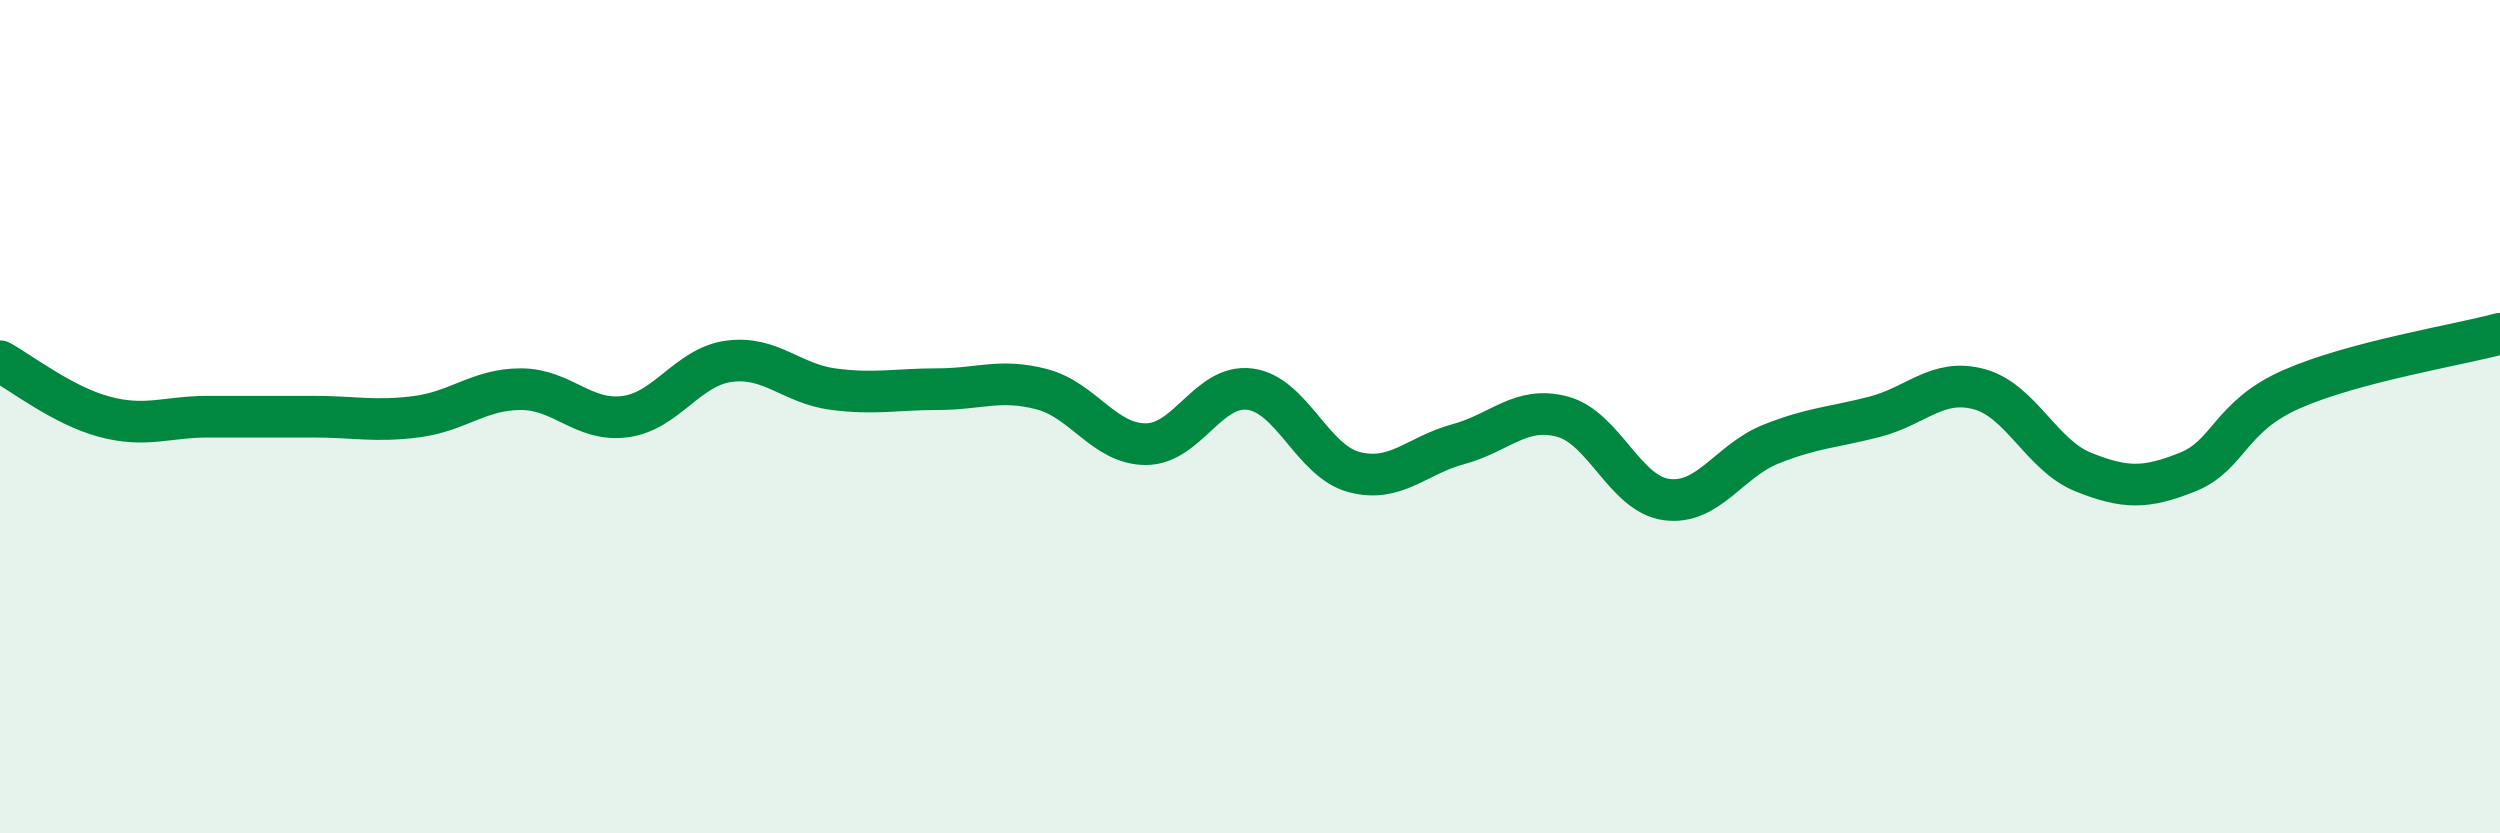
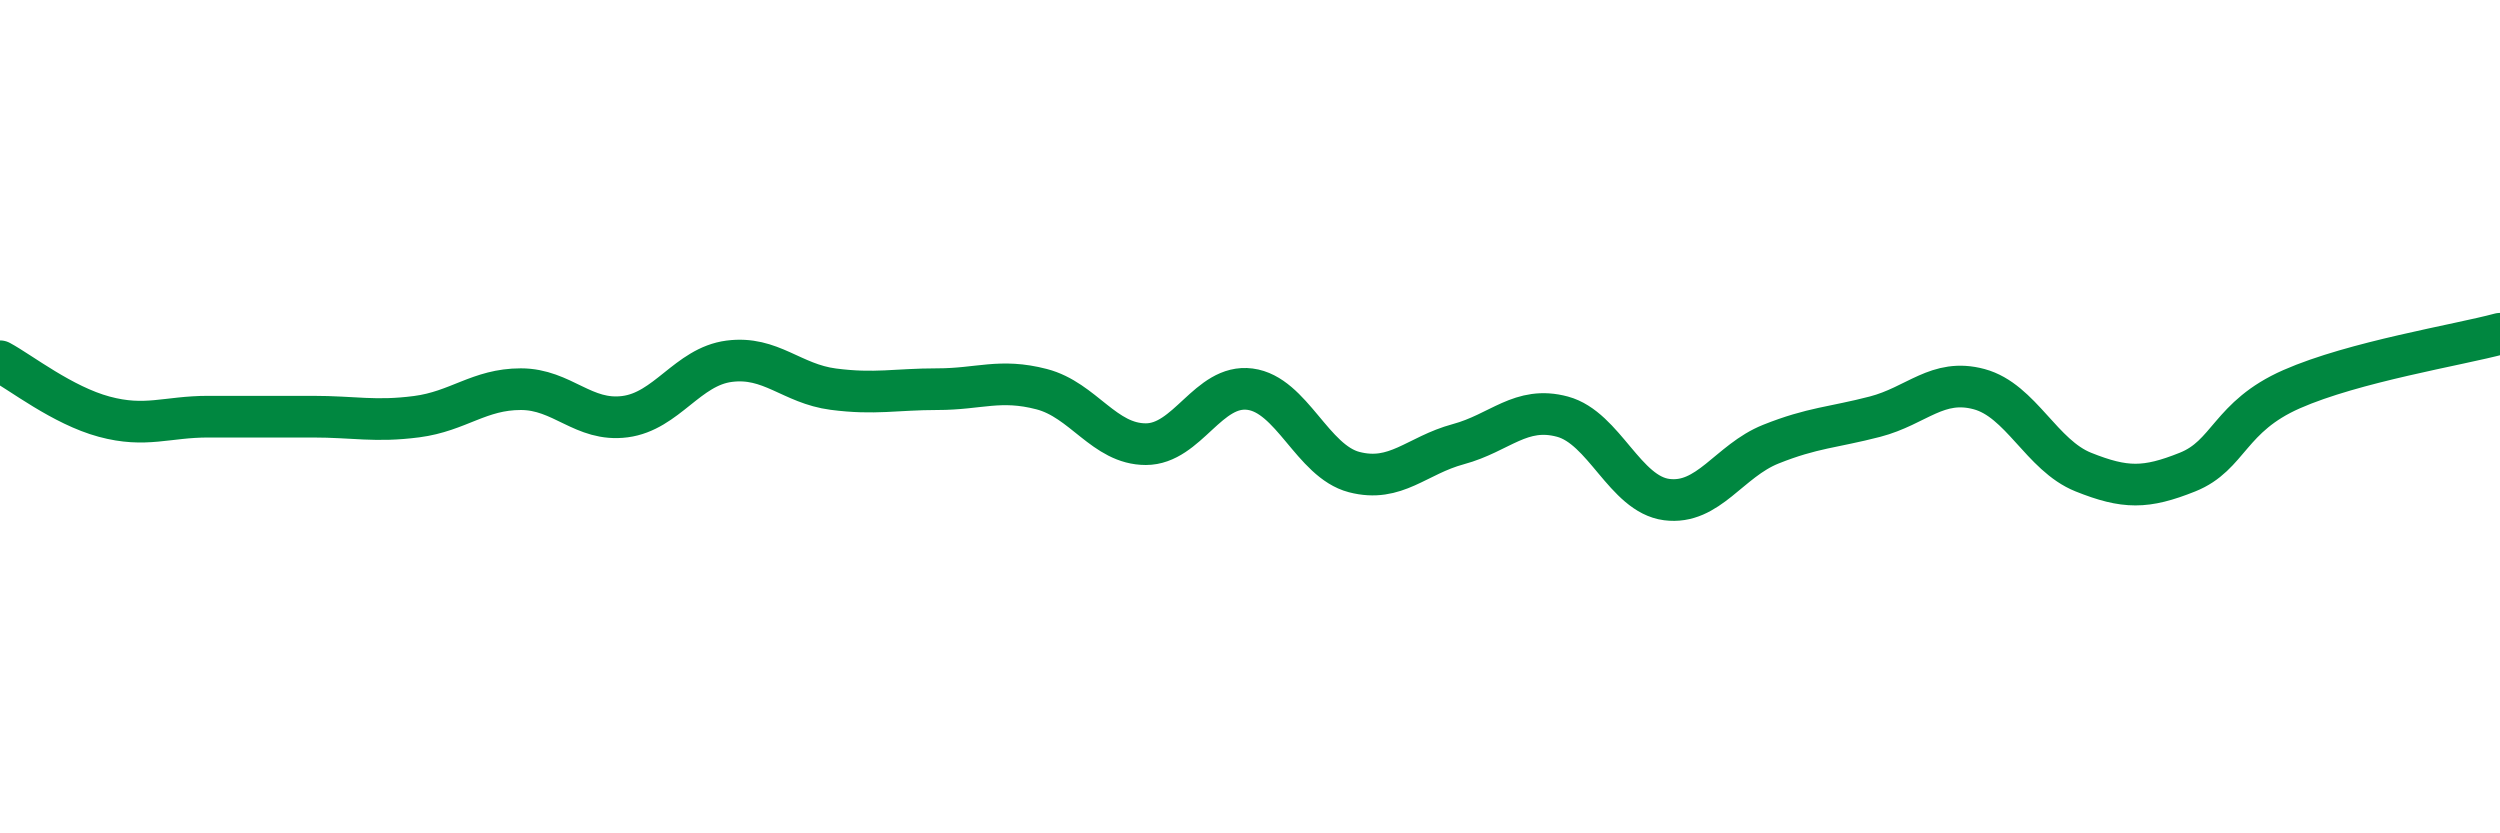
<svg xmlns="http://www.w3.org/2000/svg" width="60" height="20" viewBox="0 0 60 20">
-   <path d="M 0,8.67 C 0.5,8.94 1.5,9.73 2.5,10 C 3.5,10.27 4,10 5,10 C 6,10 6.5,10 7.5,10 C 8.5,10 9,10.13 10,10 C 11,9.87 11.5,9.34 12.5,9.34 C 13.5,9.34 14,10.13 15,10 C 16,9.87 16.5,8.8 17.5,8.67 C 18.5,8.54 19,9.21 20,9.34 C 21,9.47 21.5,9.34 22.5,9.34 C 23.5,9.34 24,9.08 25,9.34 C 26,9.6 26.5,10.66 27.5,10.66 C 28.5,10.66 29,9.21 30,9.34 C 31,9.47 31.5,11.07 32.5,11.33 C 33.5,11.59 34,10.93 35,10.66 C 36,10.39 36.5,9.73 37.5,10 C 38.5,10.27 39,11.86 40,11.99 C 41,12.12 41.5,11.06 42.5,10.66 C 43.5,10.26 44,10.26 45,10 C 46,9.74 46.5,9.07 47.5,9.34 C 48.5,9.61 49,10.93 50,11.33 C 51,11.73 51.5,11.73 52.5,11.33 C 53.5,10.93 53.5,10 55,9.34 C 56.5,8.68 59,8.28 60,8.01L60 20L0 20Z" fill="#008740" opacity="0.1" stroke-linecap="round" stroke-linejoin="round" />
  <path d="M 0,8.67 C 0.5,8.94 1.5,9.73 2.5,10 C 3.5,10.27 4,10 5,10 C 6,10 6.5,10 7.5,10 C 8.5,10 9,10.13 10,10 C 11,9.87 11.5,9.34 12.5,9.34 C 13.5,9.34 14,10.13 15,10 C 16,9.87 16.5,8.8 17.5,8.67 C 18.5,8.54 19,9.21 20,9.34 C 21,9.47 21.5,9.34 22.5,9.34 C 23.5,9.34 24,9.08 25,9.34 C 26,9.6 26.5,10.66 27.5,10.66 C 28.5,10.66 29,9.21 30,9.34 C 31,9.47 31.5,11.07 32.5,11.33 C 33.5,11.59 34,10.93 35,10.66 C 36,10.39 36.5,9.73 37.5,10 C 38.5,10.27 39,11.86 40,11.99 C 41,12.12 41.5,11.06 42.5,10.66 C 43.5,10.26 44,10.26 45,10 C 46,9.74 46.5,9.07 47.5,9.34 C 48.5,9.61 49,10.93 50,11.33 C 51,11.73 51.5,11.73 52.5,11.33 C 53.5,10.93 53.5,10 55,9.34 C 56.5,8.68 59,8.28 60,8.01" stroke="#008740" stroke-width="1" fill="none" stroke-linecap="round" stroke-linejoin="round" />
</svg>